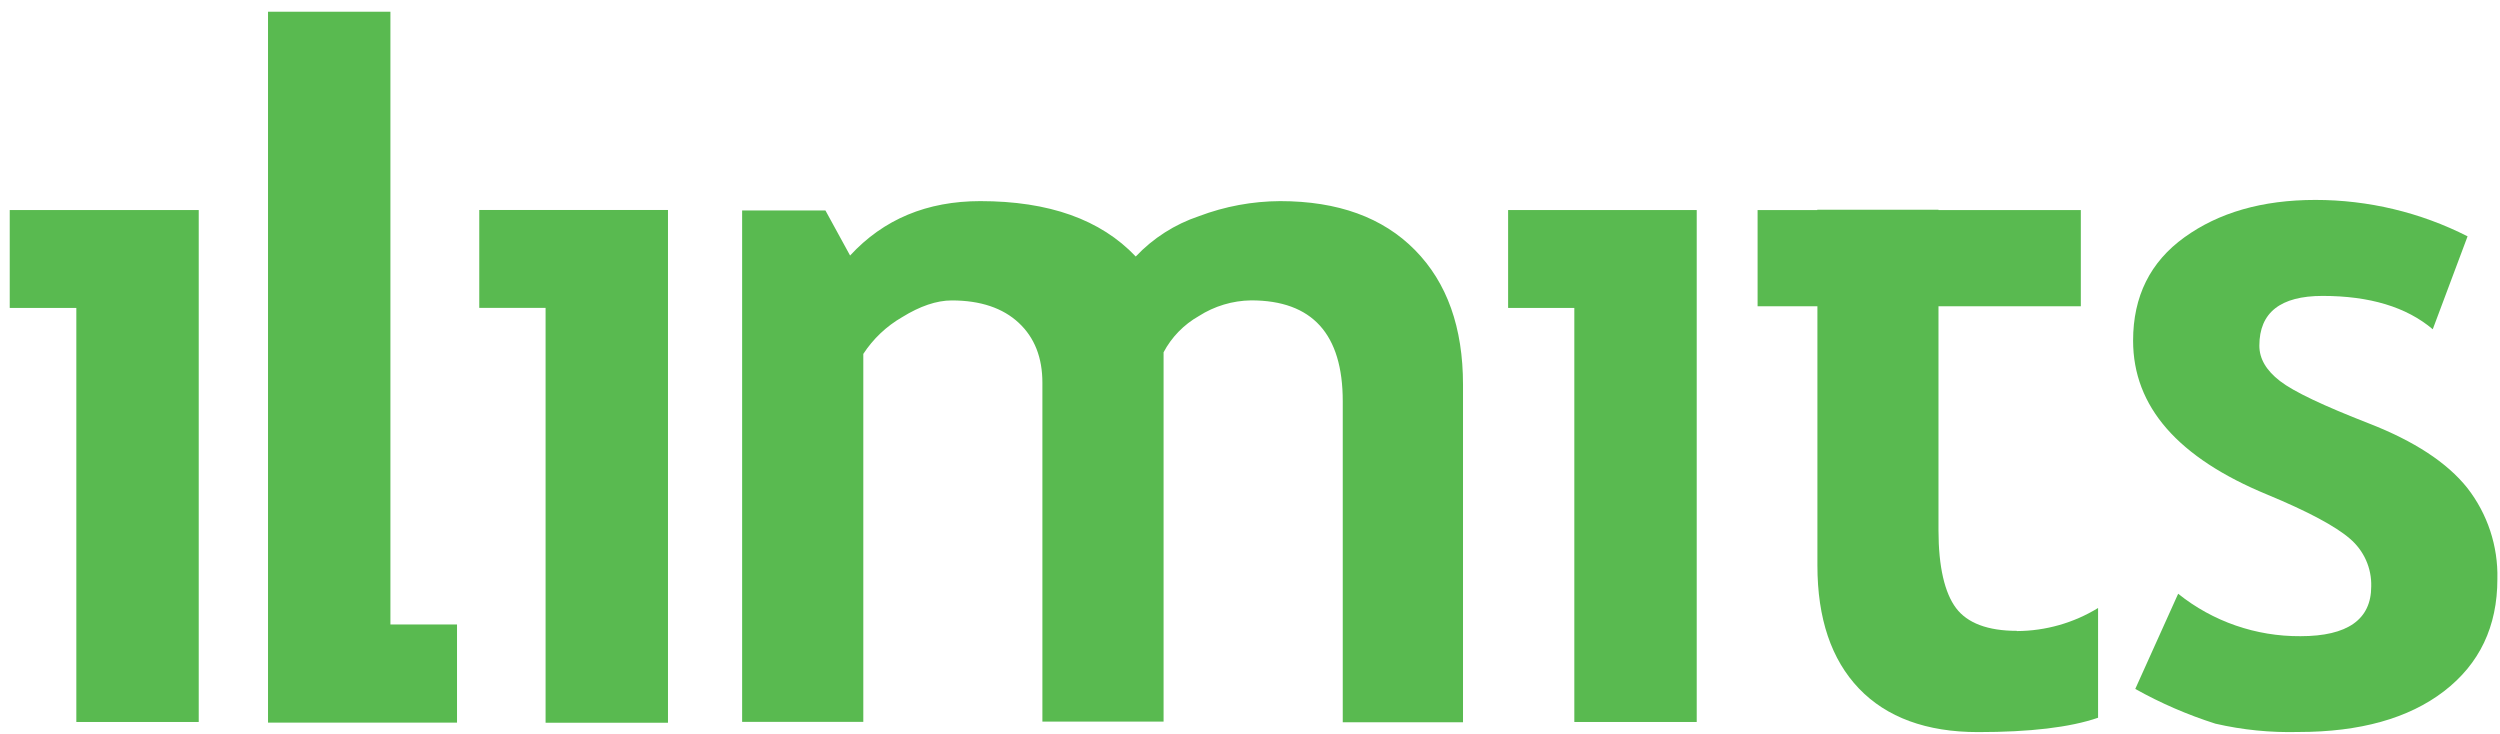
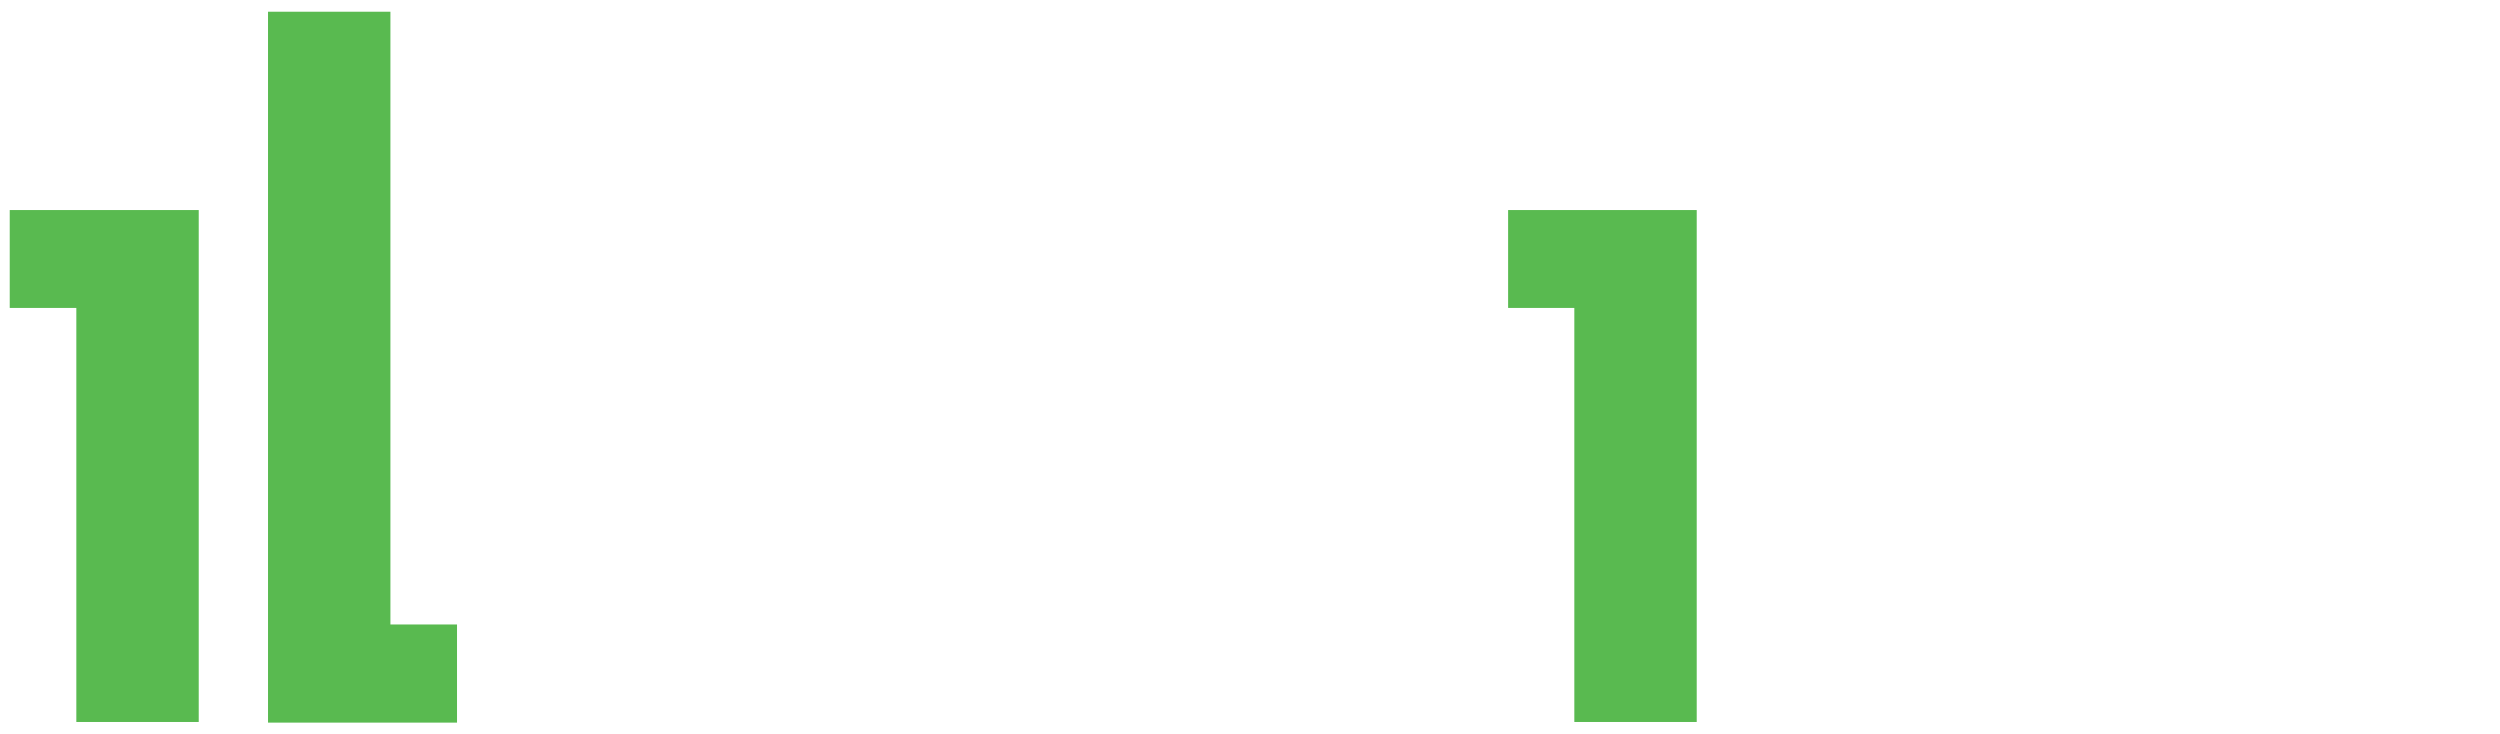
<svg xmlns="http://www.w3.org/2000/svg" width="167" height="49" viewBox="0 0 167 49" fill="none">
  <path d="M5.099 48.228V20.57H0.65V14.031H13.275V48.228H5.099Z" fill="#59BA50" />
-   <path d="M44.621 14.027V48.279H36.445V20.566H32.015V14.027H44.621Z" fill="#59BA50" />
-   <path d="M89.696 48.246V26.803C89.696 22.318 87.665 20.065 83.577 20.065C82.334 20.082 81.121 20.447 80.078 21.115C79.077 21.683 78.262 22.522 77.727 23.532V48.203H69.632V25.564C69.632 23.892 69.113 22.554 68.053 21.566C66.993 20.577 65.499 20.069 63.579 20.069C62.563 20.069 61.456 20.45 60.267 21.184C59.217 21.789 58.327 22.631 57.669 23.641V48.221H49.574V14.057H55.138L56.786 17.07C59.023 14.639 61.938 13.435 65.481 13.435C70.066 13.435 73.521 14.66 75.868 17.135C77.029 15.906 78.481 14.979 80.093 14.439C81.823 13.784 83.66 13.444 85.513 13.435C89.374 13.435 92.378 14.526 94.524 16.707C96.669 18.887 97.729 21.882 97.729 25.695V48.246H89.696Z" fill="#59BA50" />
  <path d="M105.165 48.228V20.57H100.742V14.031H113.341V48.228H105.165Z" fill="#59BA50" />
  <path d="M26.08 0.783V41.715H30.529V48.271H17.904V0.783H26.08Z" fill="#59BA50" />
-   <path d="M134.731 42.141C132.788 42.141 131.419 41.624 130.665 40.621C129.911 39.618 129.491 37.877 129.491 35.424V20.457H138.999V14.032H129.491V14.01H121.396V14.032H117.407V20.457H121.403V37.768C121.403 41.316 122.329 44.058 124.181 45.997C126.021 47.916 128.678 48.904 132.133 48.904C135.588 48.904 138.274 48.592 140.151 47.945V40.614C138.523 41.613 136.647 42.146 134.731 42.155V42.141Z" fill="#59BA50" />
-   <path d="M142.635 46.022L145.501 39.662C147.81 41.516 150.701 42.519 153.677 42.497C156.816 42.497 158.398 41.381 158.398 39.171C158.415 38.569 158.296 37.97 158.05 37.419C157.804 36.868 157.436 36.377 156.974 35.984C156.025 35.159 154.174 34.166 151.455 33.04C145.494 30.583 142.491 27.17 142.491 22.754C142.491 19.788 143.643 17.491 145.924 15.849C148.206 14.206 151.102 13.355 154.671 13.355C158.206 13.355 161.691 14.188 164.834 15.787L162.508 21.995C160.746 20.501 158.284 19.767 155.149 19.767C152.327 19.767 150.925 20.883 150.925 23.089C150.925 23.961 151.378 24.739 152.305 25.455C153.232 26.171 155.215 27.105 158.244 28.286C161.272 29.467 163.461 30.895 164.815 32.593C166.171 34.335 166.88 36.484 166.825 38.681C166.825 41.85 165.635 44.349 163.255 46.178C160.886 47.996 157.633 48.897 153.545 48.897C151.676 48.947 149.809 48.76 147.989 48.341C146.13 47.75 144.337 46.973 142.639 46.022H142.635Z" fill="#59BA50" />
</svg>